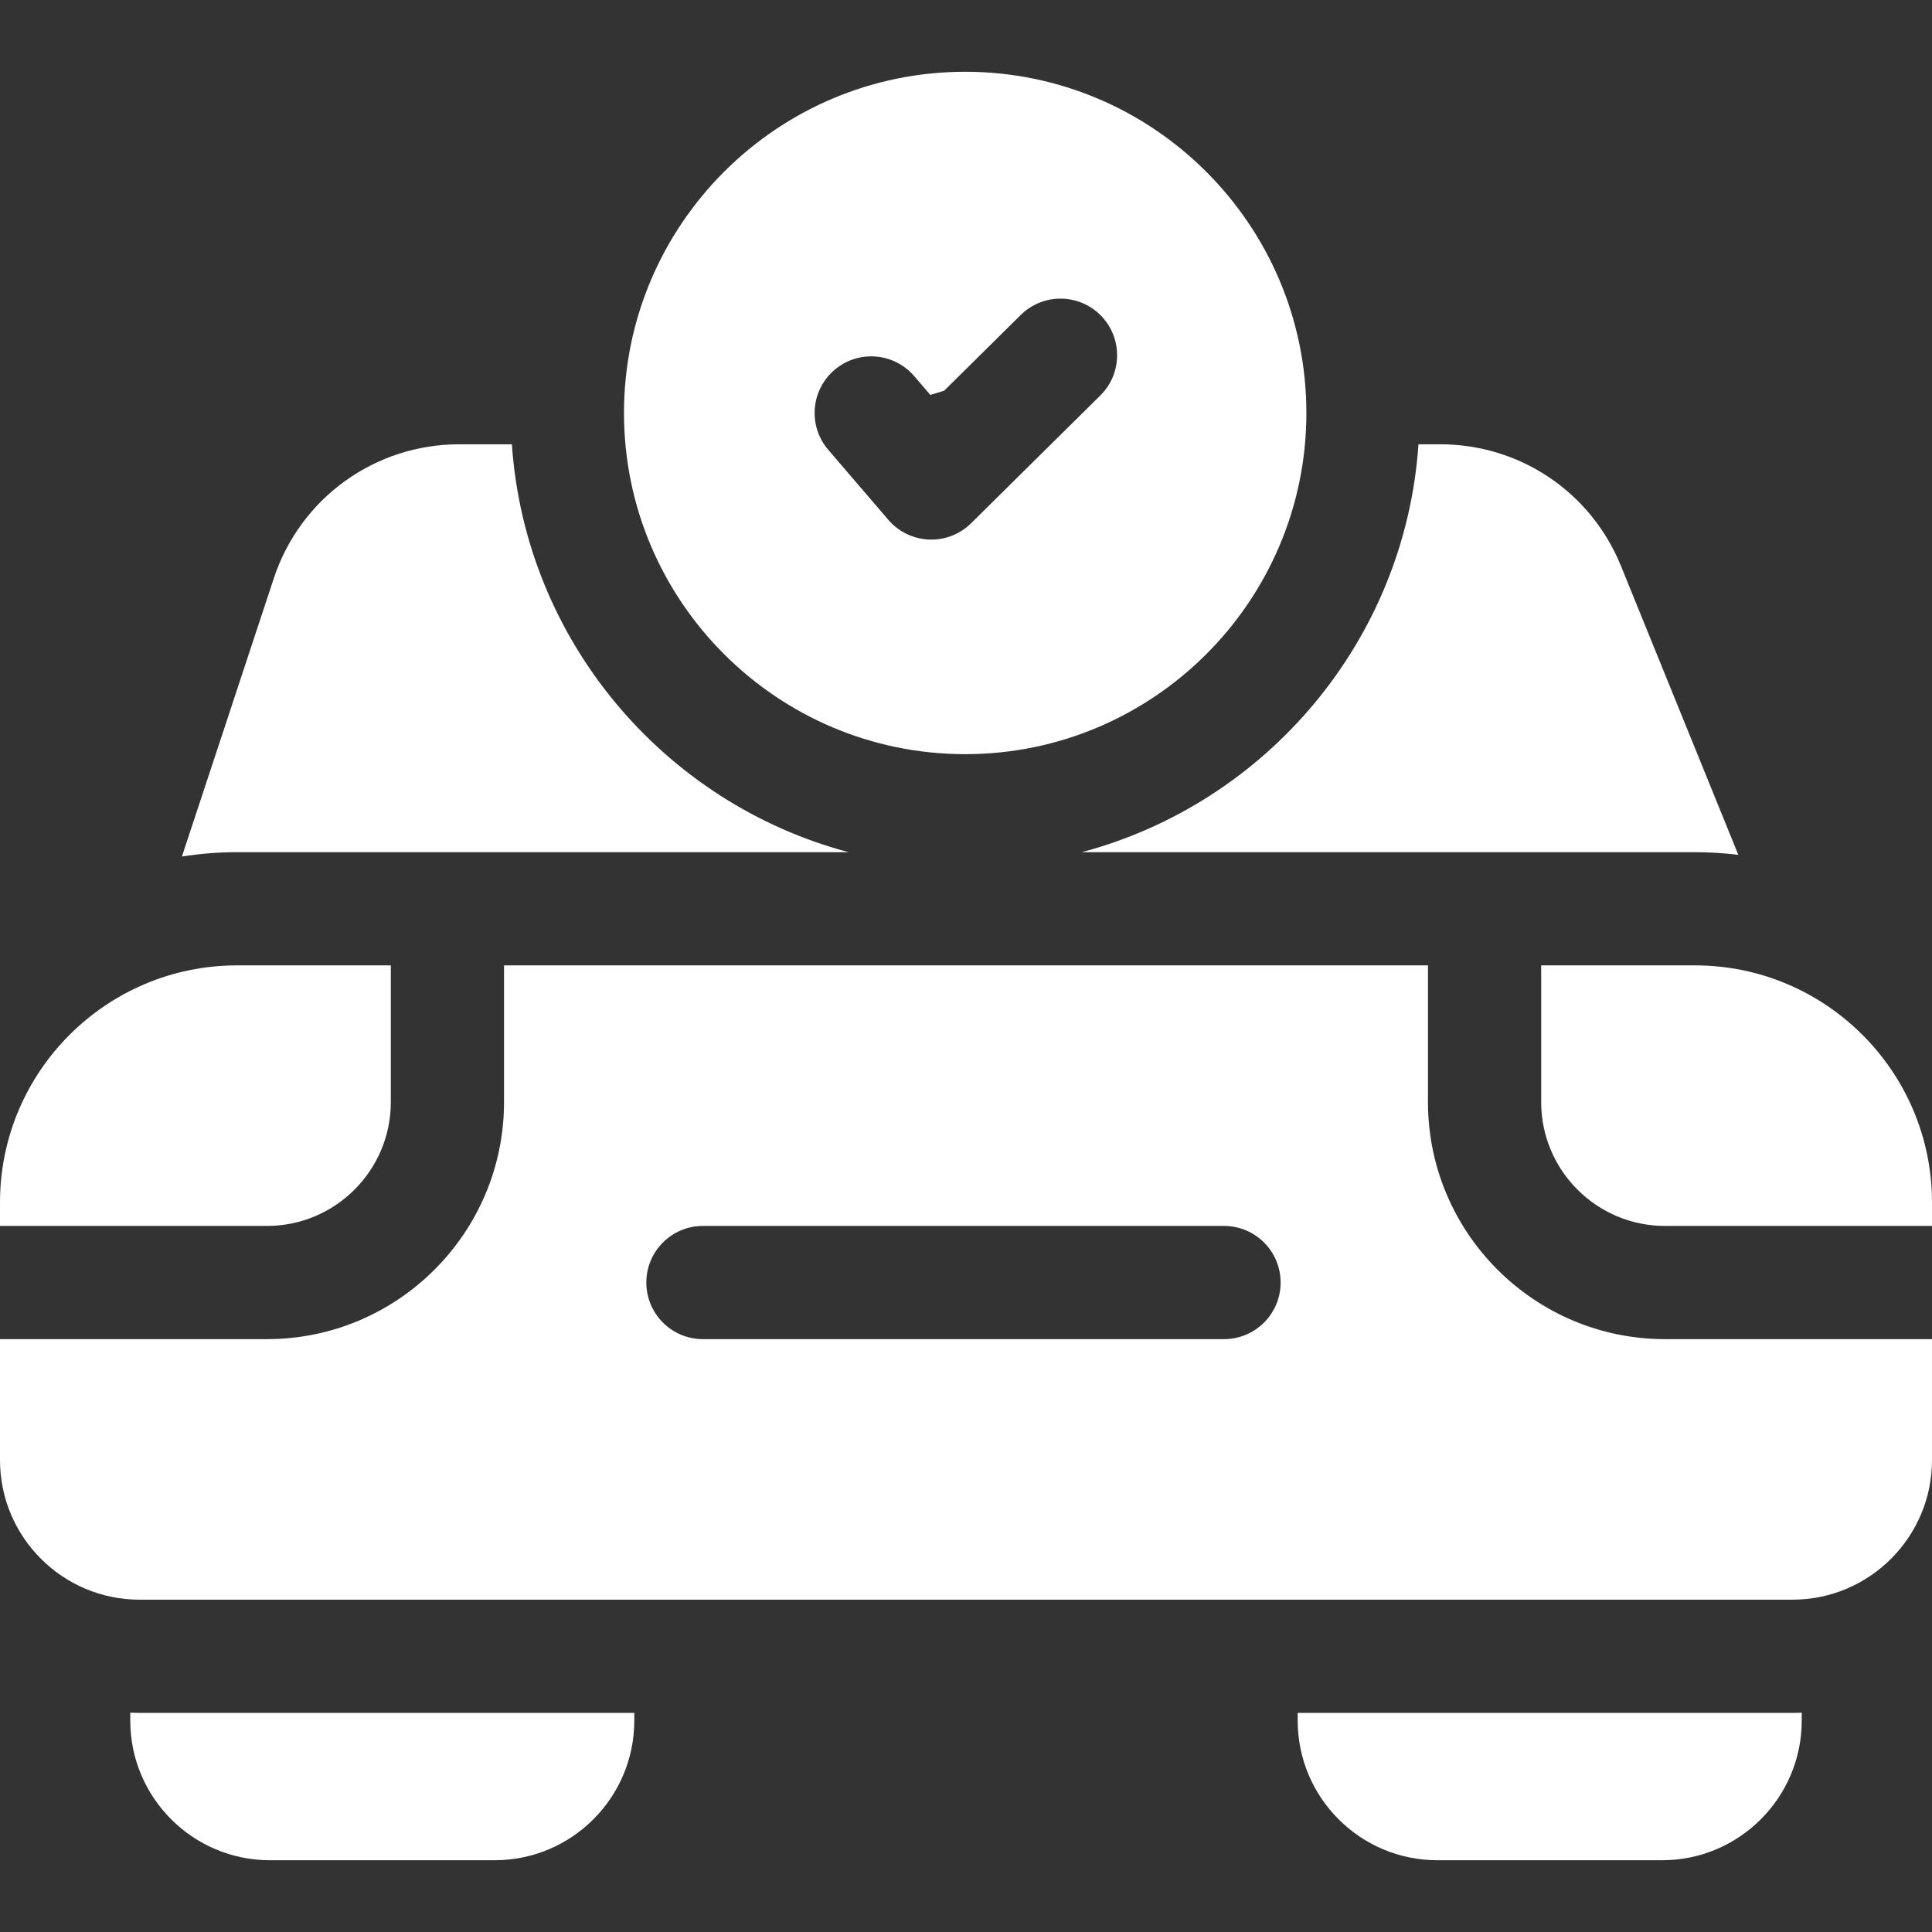
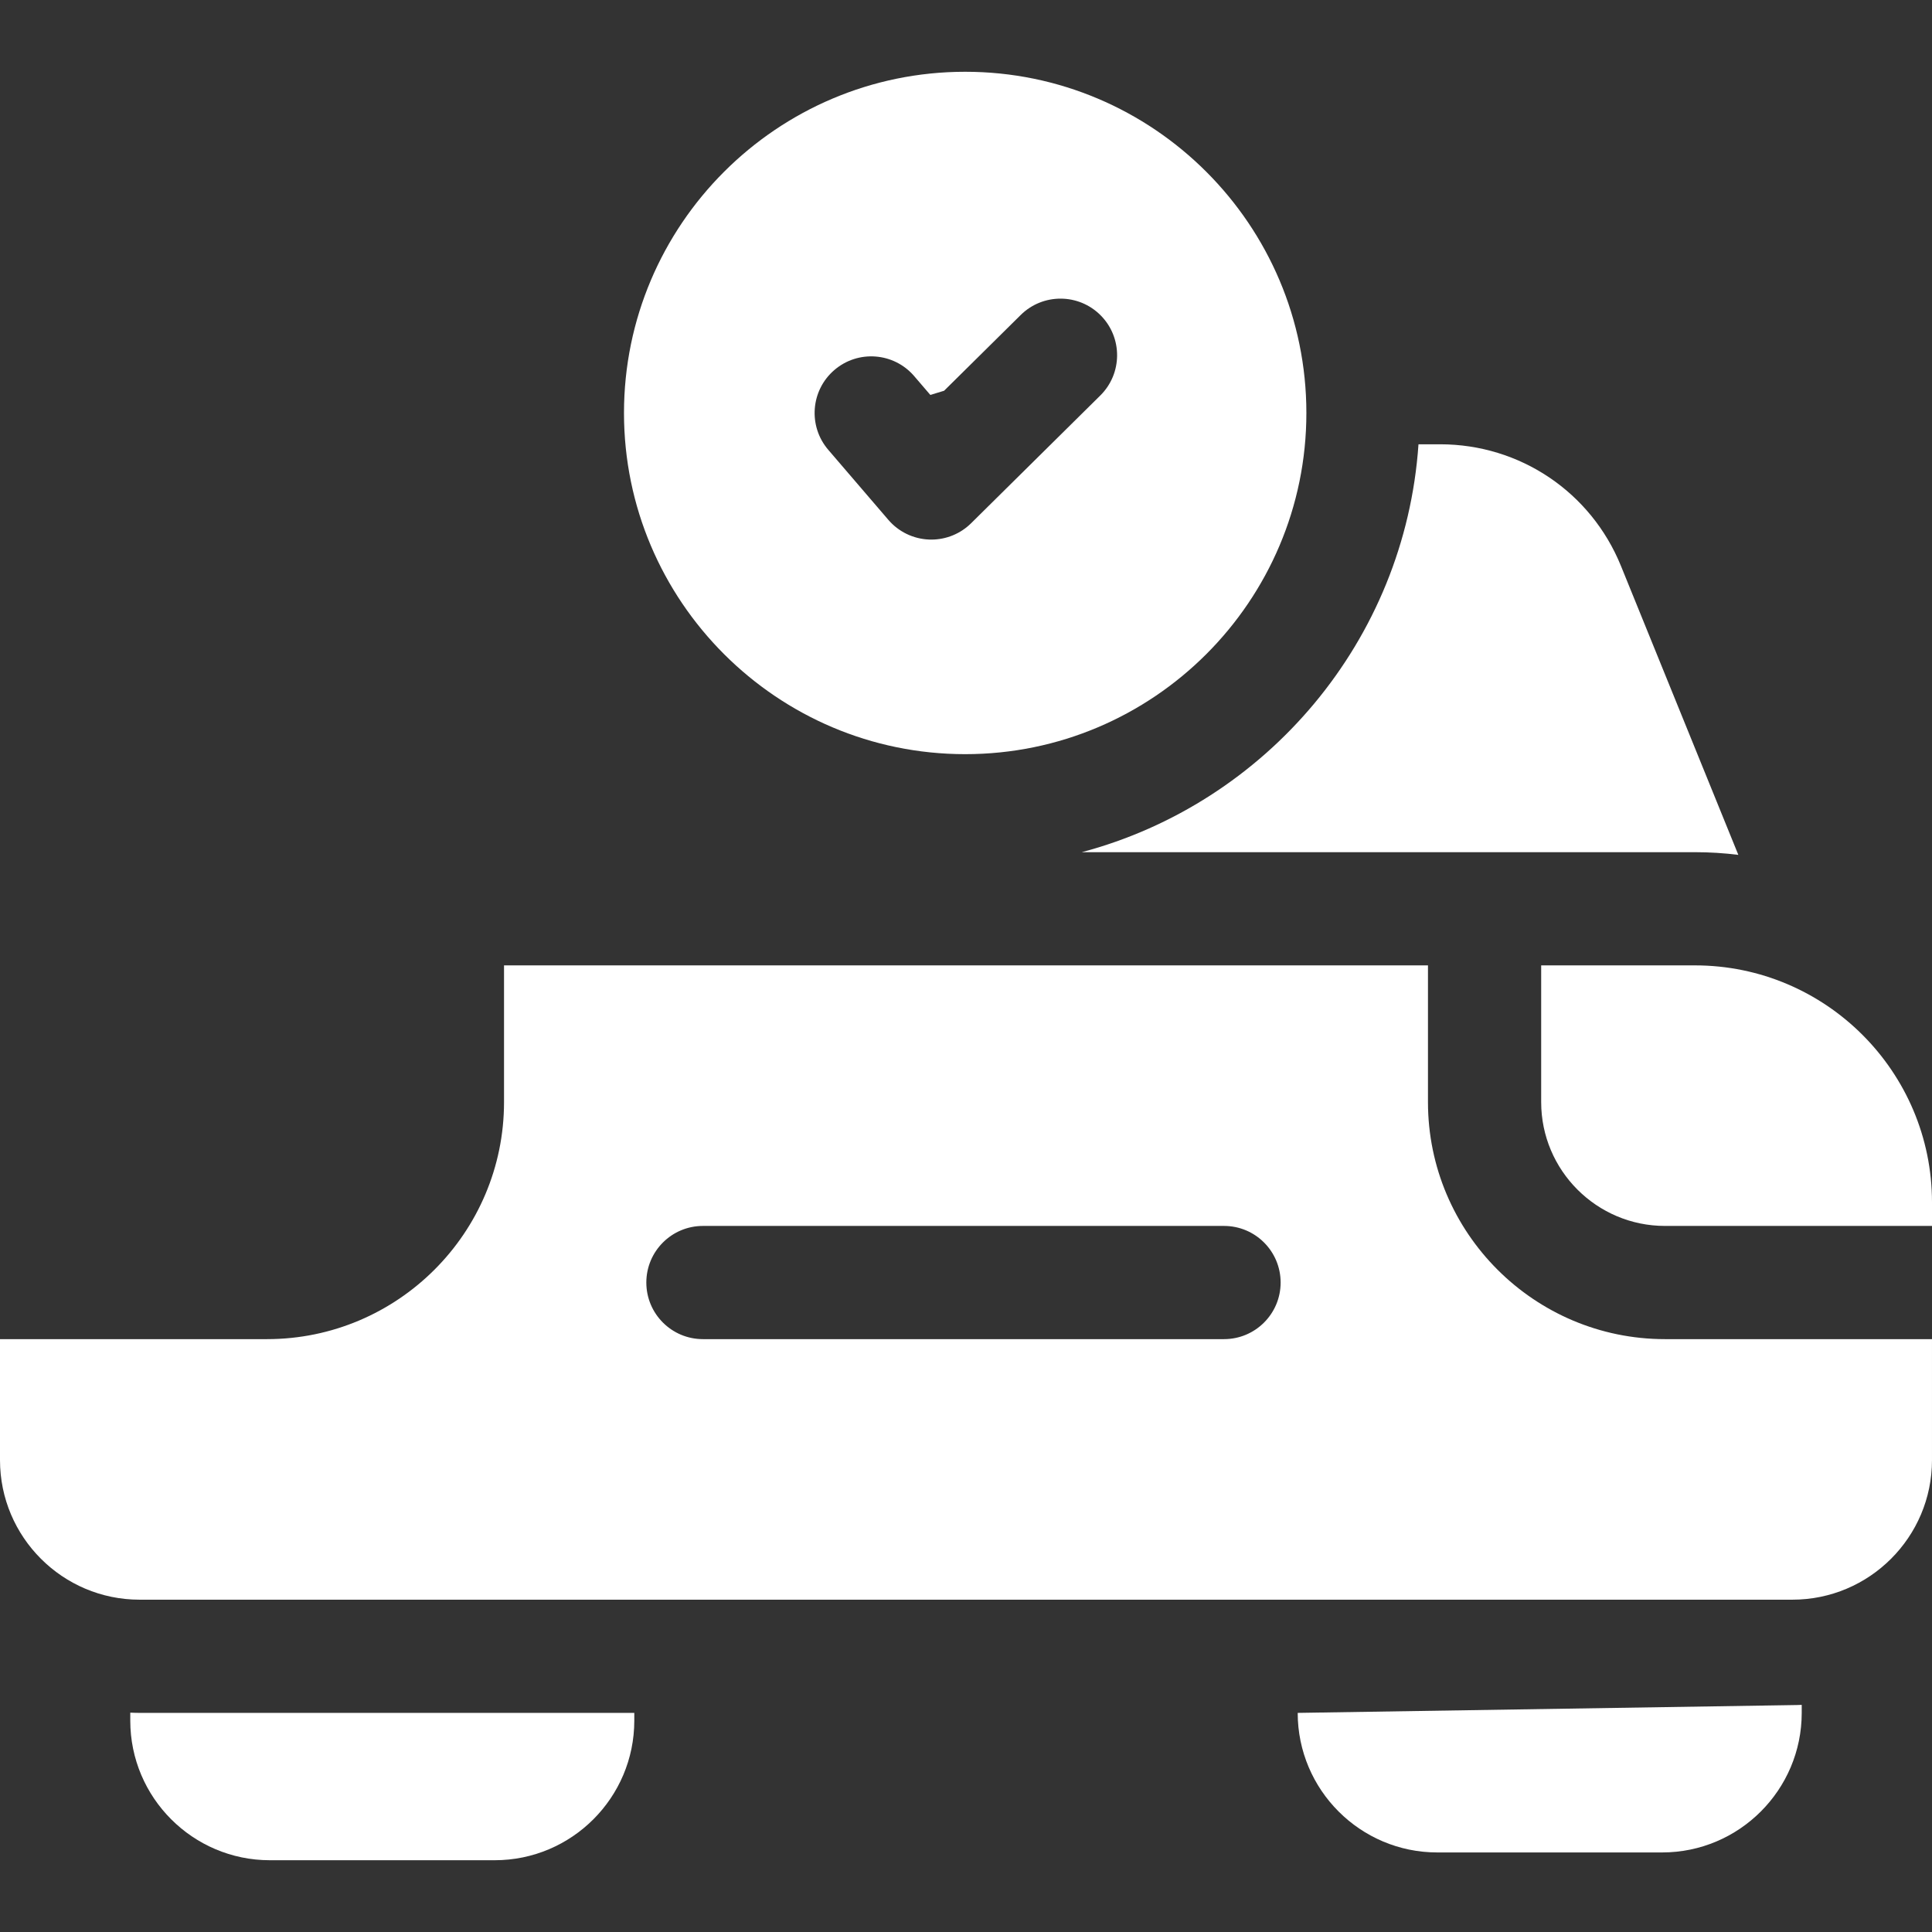
<svg xmlns="http://www.w3.org/2000/svg" id="Layer_1" viewBox="0 0 512 512">
  <rect x="0" y="0" width="512" height="512" fill="#333333" stroke="none" />
  <g>
    <path d="m36.985 453.933c-.825 0-1.643-.033-2.461-.062v2.125c0 20.394 16.591 36.985 36.984 36.985h59.603c20.394 0 36.984-16.591 36.984-36.985v-2.063z" fill="#000000" style="fill: rgb(255, 255, 255);" />
-     <path d="m343.904 453.933v2.063c0 20.394 16.591 36.985 36.984 36.985h59.603c20.394 0 36.984-16.591 36.984-36.985v-2.125c-.818.03-1.636.062-2.461.062z" fill="#000000" style="fill: rgb(255, 255, 255);" />
-     <path d="m224.89 225.837c-48.901-12.99-85.675-56.051-89.236-108.096h-13.971c-22.361 0-42.099 14.267-49.113 35.501l-24.36 73.747c4.758-.755 9.634-1.152 14.602-1.152z" fill="#000000" style="fill: rgb(255, 255, 255);" />
+     <path d="m343.904 453.933c0 20.394 16.591 36.985 36.984 36.985h59.603c20.394 0 36.984-16.591 36.984-36.985v-2.125c-.818.03-1.636.062-2.461.062z" fill="#000000" style="fill: rgb(255, 255, 255);" />
    <path d="m286.677 225.837h162.511c3.889 0 7.722.244 11.487.711l-31.099-76.551c-7.96-19.595-26.77-32.256-47.92-32.256h-5.742c-3.562 52.045-40.336 95.105-89.237 108.096z" fill="#000000" style="fill: rgb(255, 255, 255);" />
-     <path d="m70.76 324.885c18.093 0 32.813-14.72 32.813-32.813v-36.235h-33.297-7.464c-34.634 0-62.812 28.177-62.812 62.812v6.235h70.76z" fill="#000000" style="fill: rgb(255, 255, 255);" />
    <path d="m441.24 354.885c-34.635 0-62.813-28.178-62.813-62.813v-36.235h-244.855v36.235c0 34.635-28.178 62.813-62.813 62.813h-70.759v32.063c0 20.394 16.592 36.985 36.985 36.985h438.029c20.394 0 36.985-16.591 36.985-36.985v-32.063zm-116.86 0h-138.096c-8.284 0-15-6.716-15-15s6.716-15 15-15h138.096c8.284 0 15 6.716 15 15s-6.716 15-15 15z" fill="#000000" style="fill: rgb(255, 255, 255);" />
    <path d="m408.428 292.072c0 18.093 14.72 32.813 32.813 32.813h70.759v-6.235c0-34.635-28.178-62.813-62.813-62.813h-8.996-31.764v36.235z" fill="#000000" style="fill: rgb(255, 255, 255);" />
    <path d="m346.204 109.44c0-49.858-40.563-90.42-90.421-90.42-49.857 0-90.42 40.563-90.42 90.42 0 49.858 40.563 90.421 90.42 90.421 49.859 0 90.421-40.563 90.421-90.421zm-126.705 9.767c-5.394-6.288-4.67-15.757 1.618-21.151 6.287-5.395 15.756-4.67 21.151 1.617l4.281 4.99 3.648-1.113 20.3-20.074c5.891-5.826 15.388-5.771 21.213.119 5.825 5.891 5.771 15.388-.119 21.213l-34.238 33.856c-2.813 2.782-6.605 4.334-10.546 4.334-.205 0-.41-.004-.615-.013-4.159-.17-8.06-2.061-10.771-5.22z" fill="#000000" style="fill: rgb(255, 255, 255);" />
  </g>
</svg>